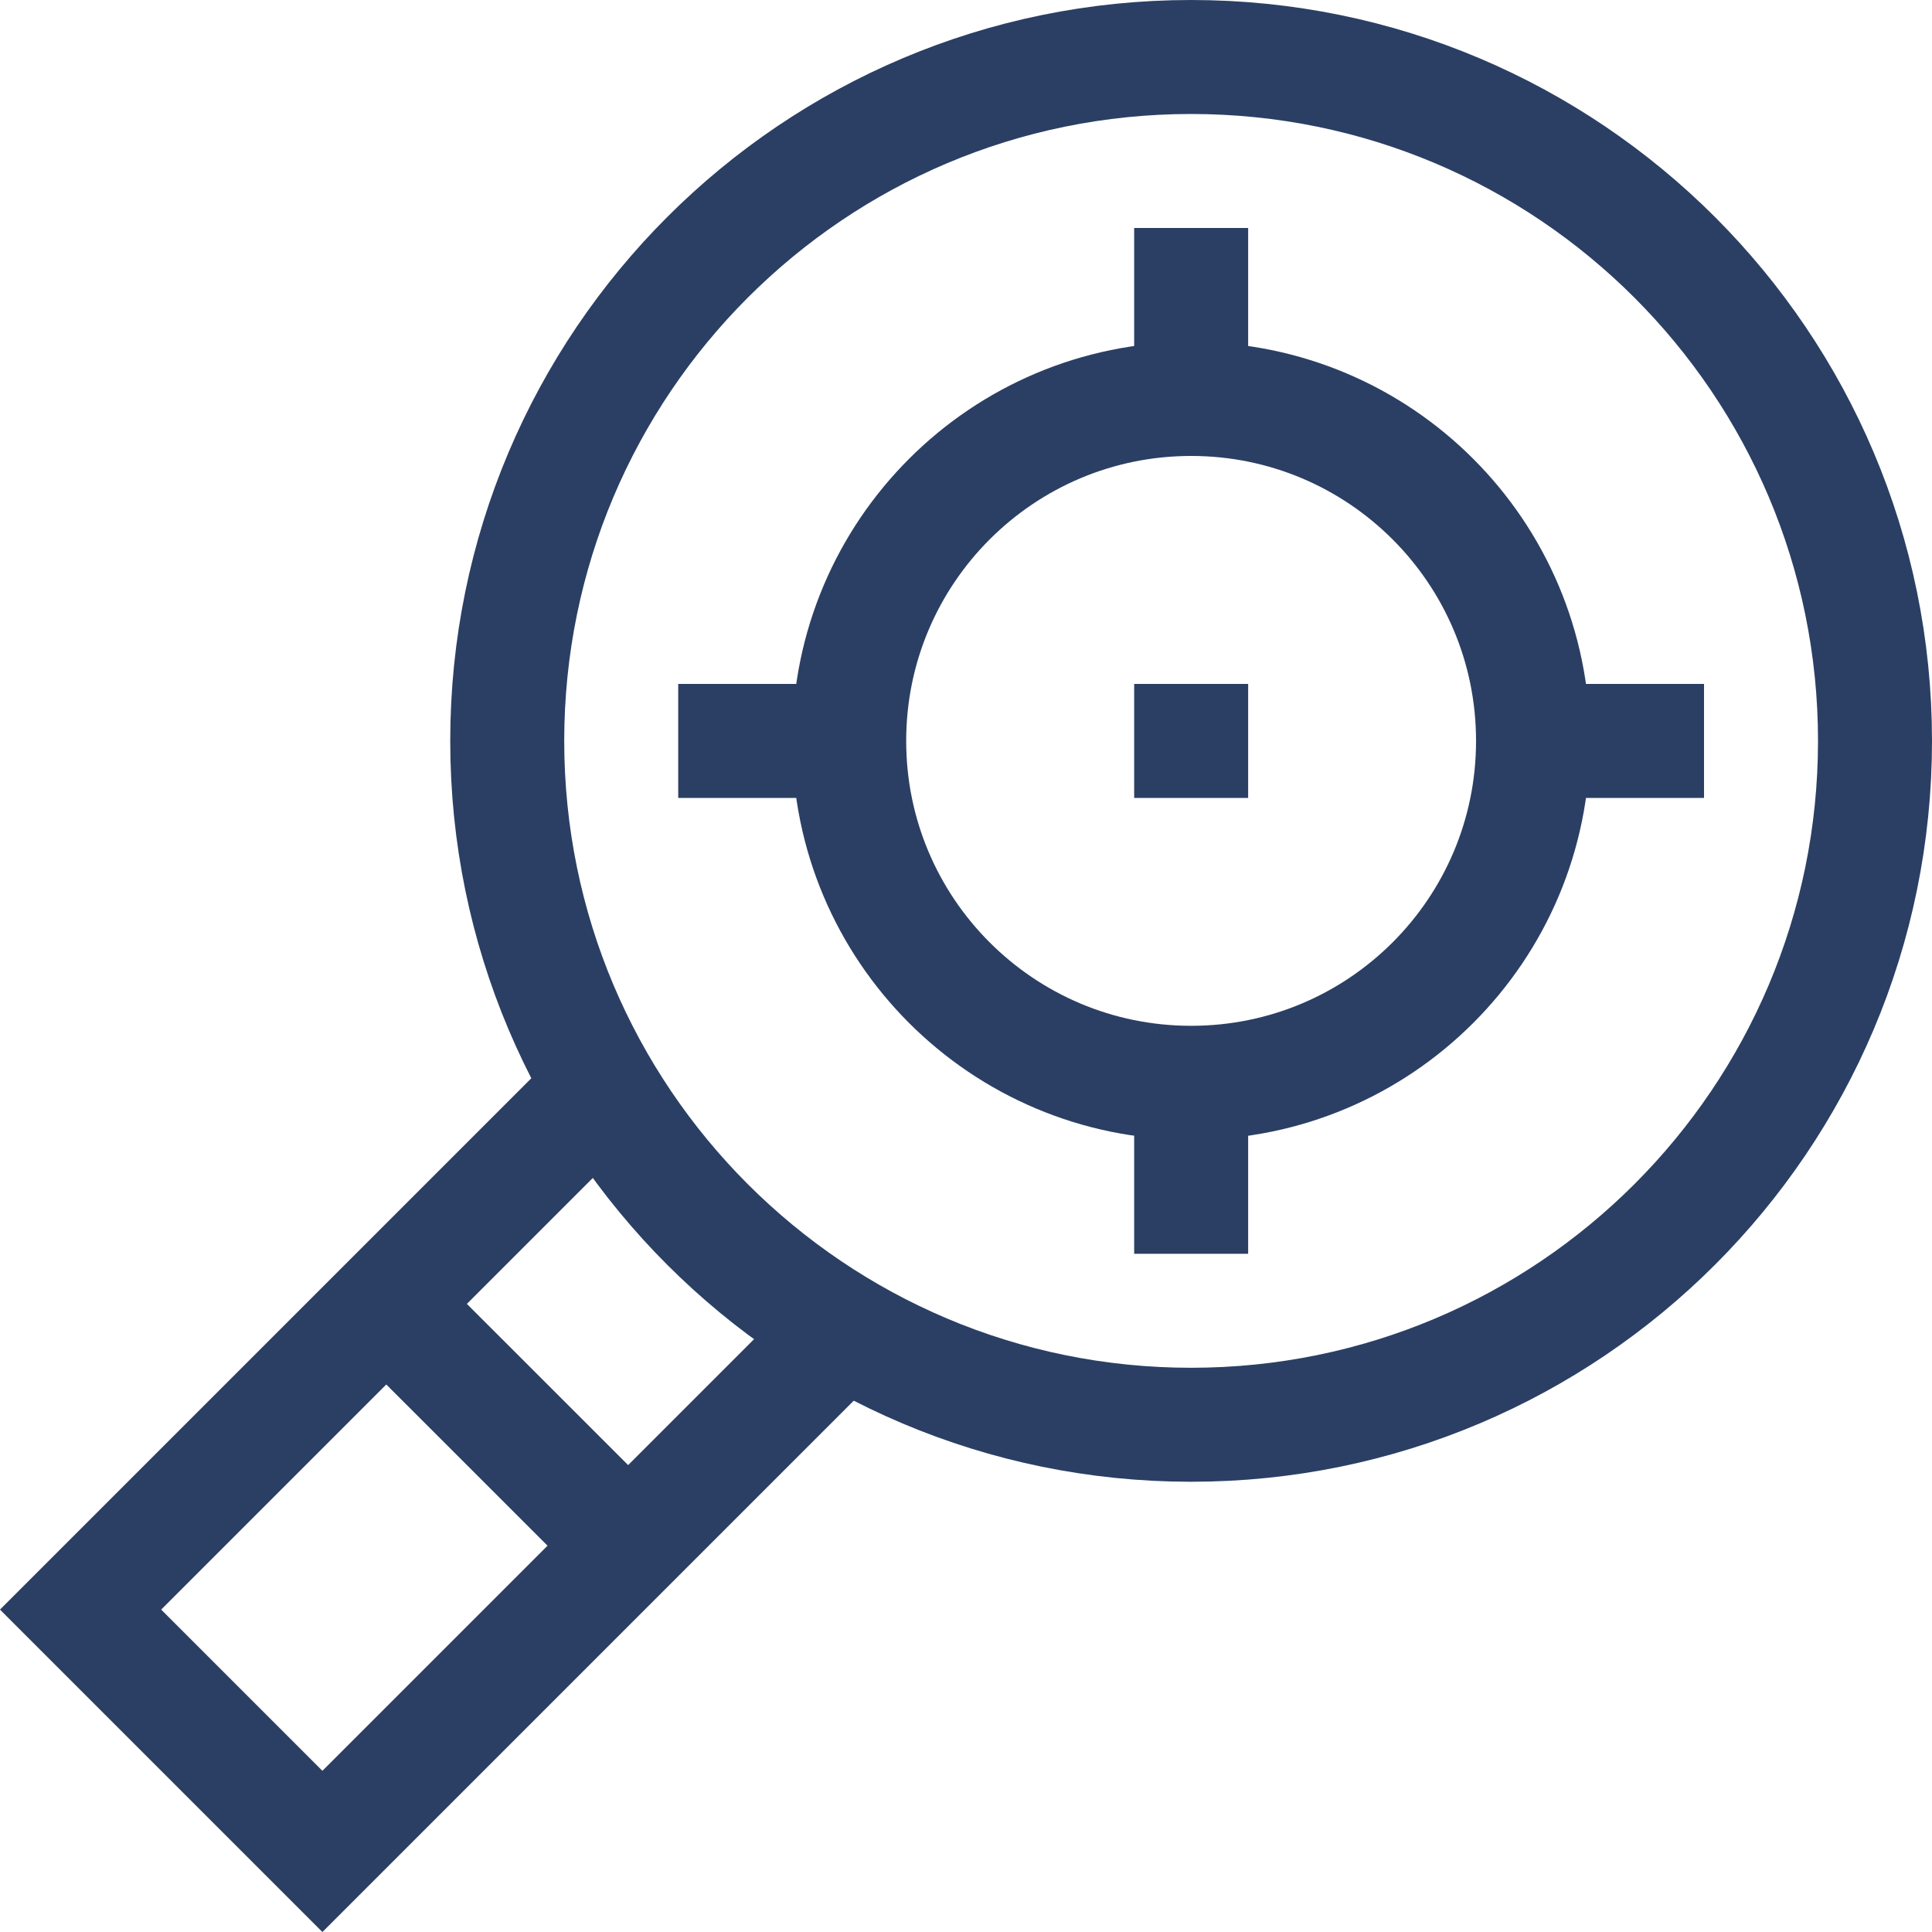
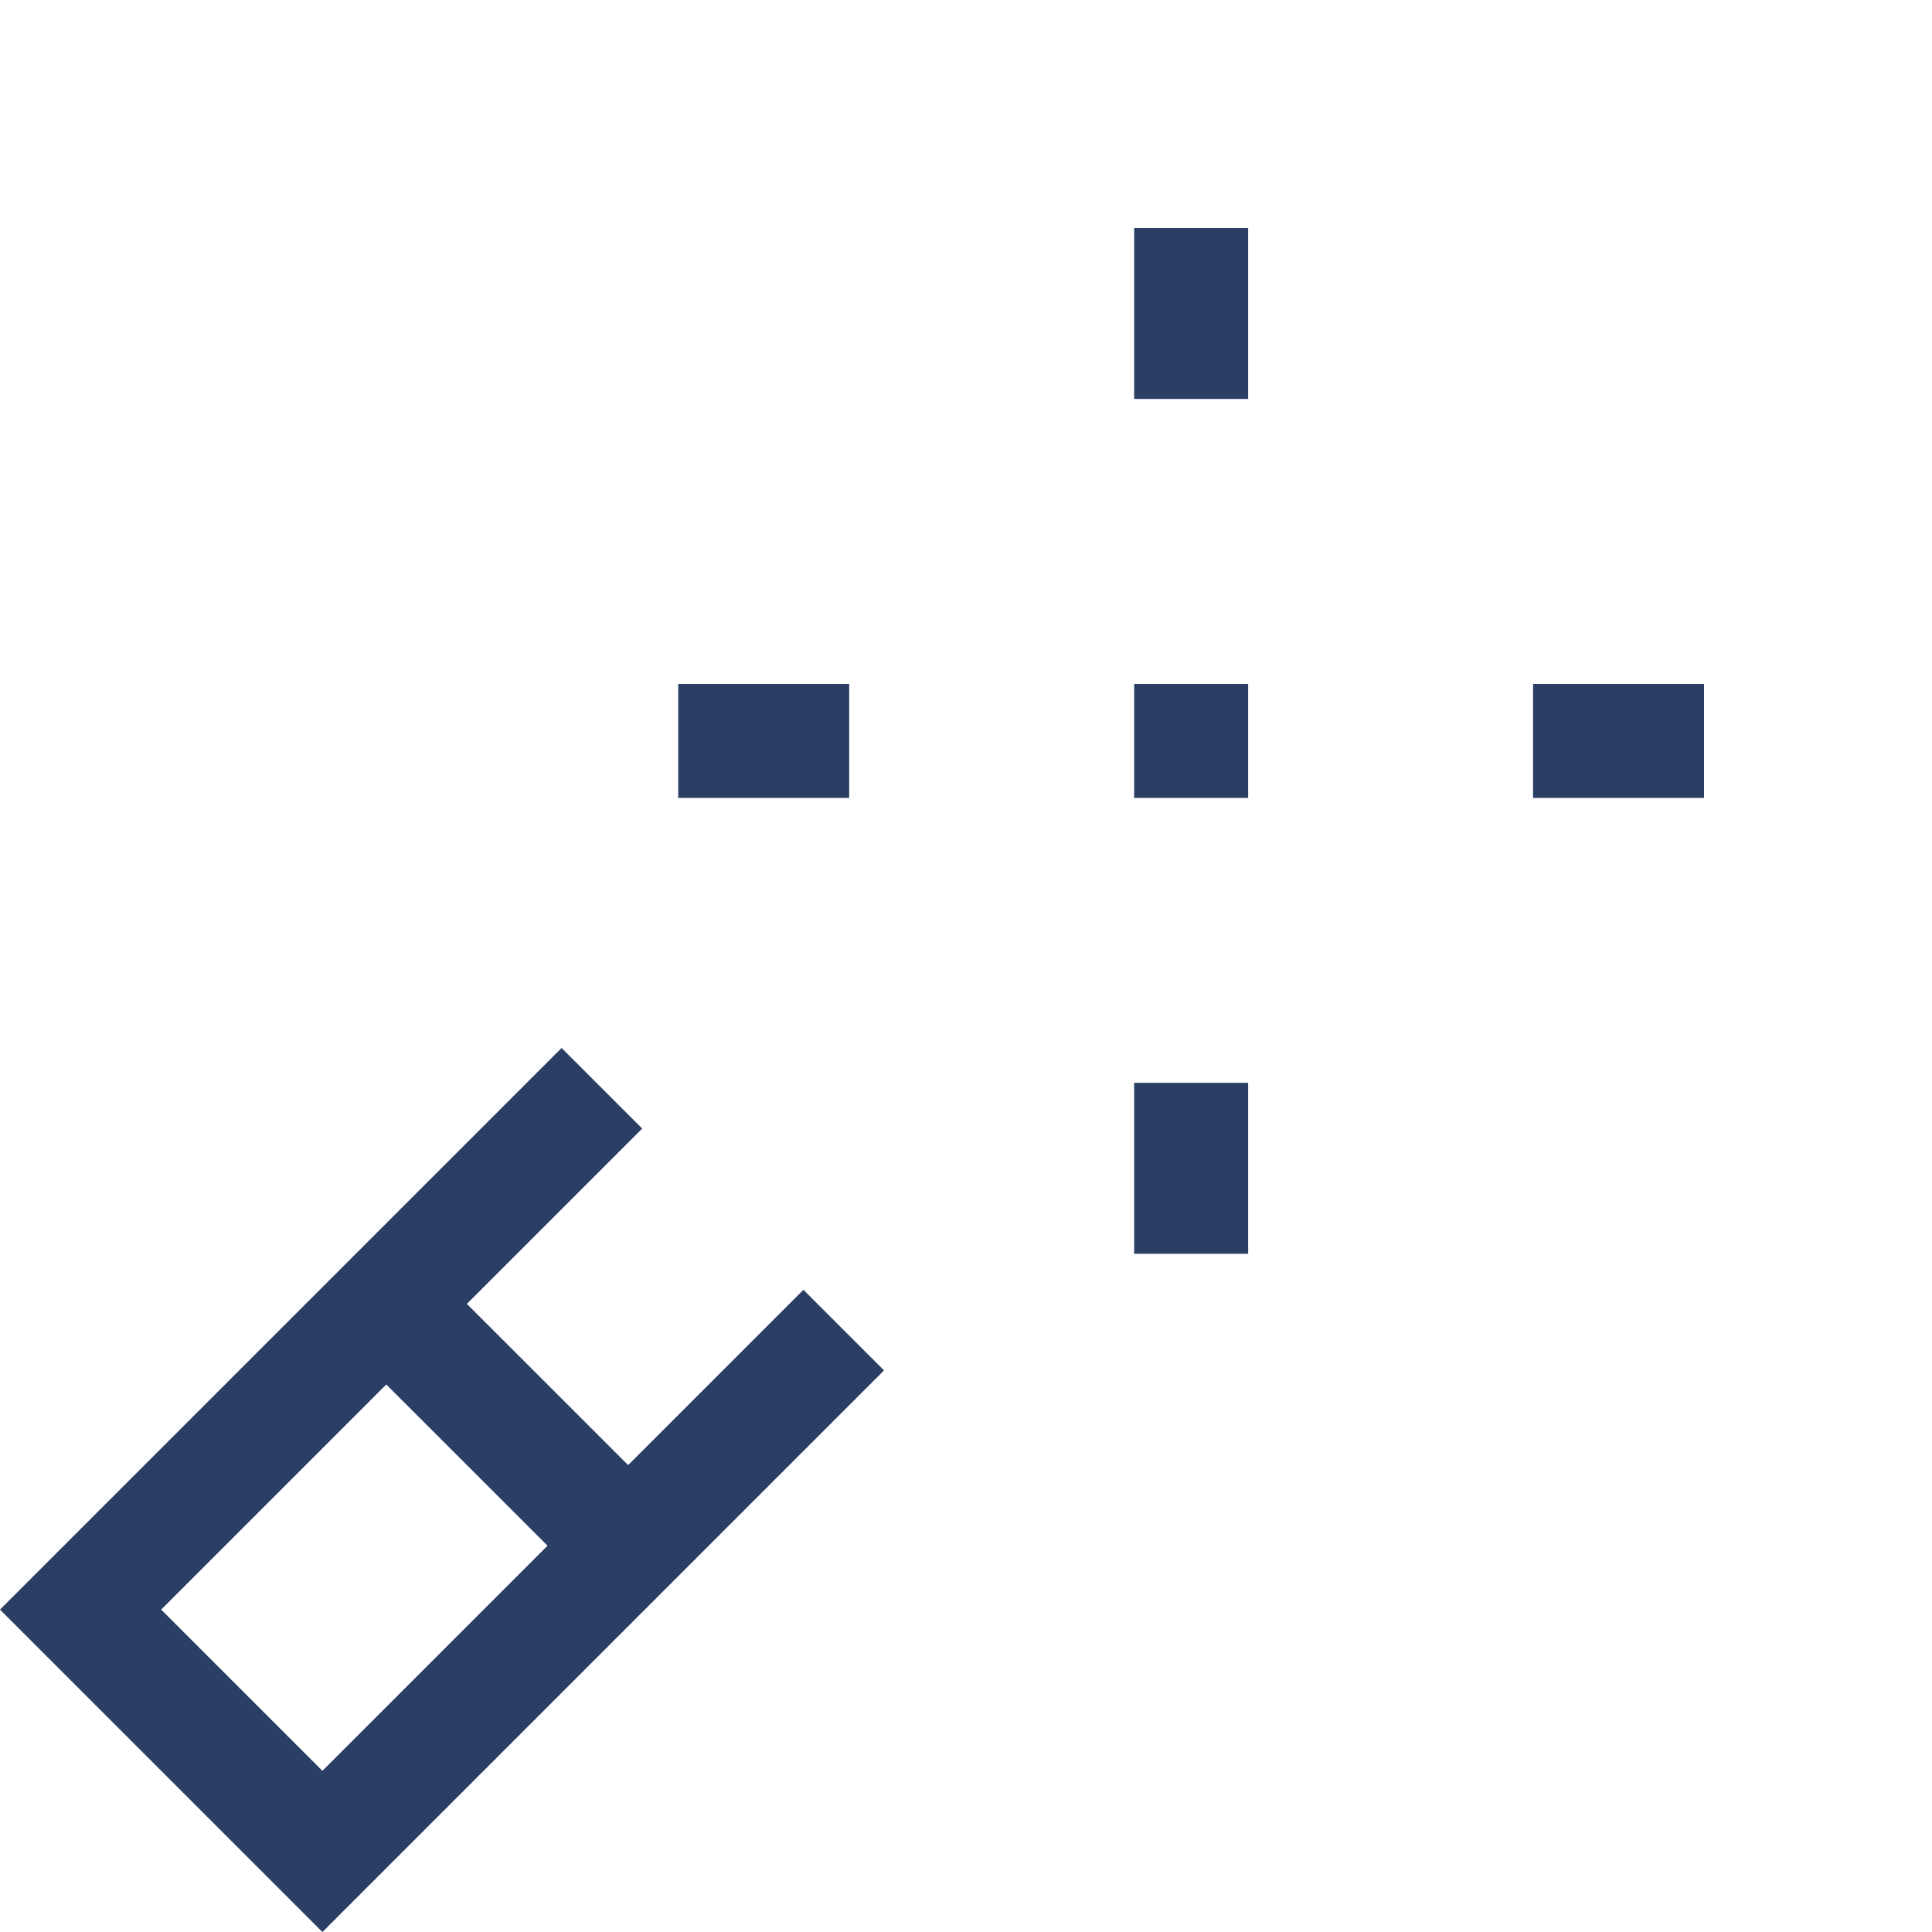
<svg xmlns="http://www.w3.org/2000/svg" width="24" height="24" viewBox="0 0 24 24" fill="none">
  <g clip-path="url(#clip0_3383_4083)">
-     <path d="M14.796 17.699C19.488 17.699 23.292 13.896 23.292 9.204C23.292 4.512 19.488 0.708 14.796 0.708C10.104 0.708 6.301 4.512 6.301 9.204C6.301 13.896 10.104 17.699 14.796 17.699Z" stroke="#2B3F64" stroke-width="1.416" stroke-miterlimit="10" />
-     <path d="M14.797 13.451C17.143 13.451 19.044 11.55 19.044 9.204C19.044 6.858 17.143 4.956 14.797 4.956C12.451 4.956 10.549 6.858 10.549 9.204C10.549 11.55 12.451 13.451 14.797 13.451Z" stroke="#2B3F64" stroke-width="1.416" stroke-miterlimit="10" />
    <path d="M10.481 16.523L4.005 22.999L1.001 19.995L7.477 13.519M14.797 4.956V2.832M14.797 15.575V13.451M19.044 9.204H21.168M8.425 9.204H10.549M14.089 9.204H15.505M7.803 19.201L4.799 16.198" stroke="#2B3F64" stroke-width="1.416" stroke-miterlimit="10" />
  </g>
  <defs>
    <clipPath id="clip0_3383_4083">
      <rect width="24" height="24" fill="white" />
    </clipPath>
  </defs>
</svg>